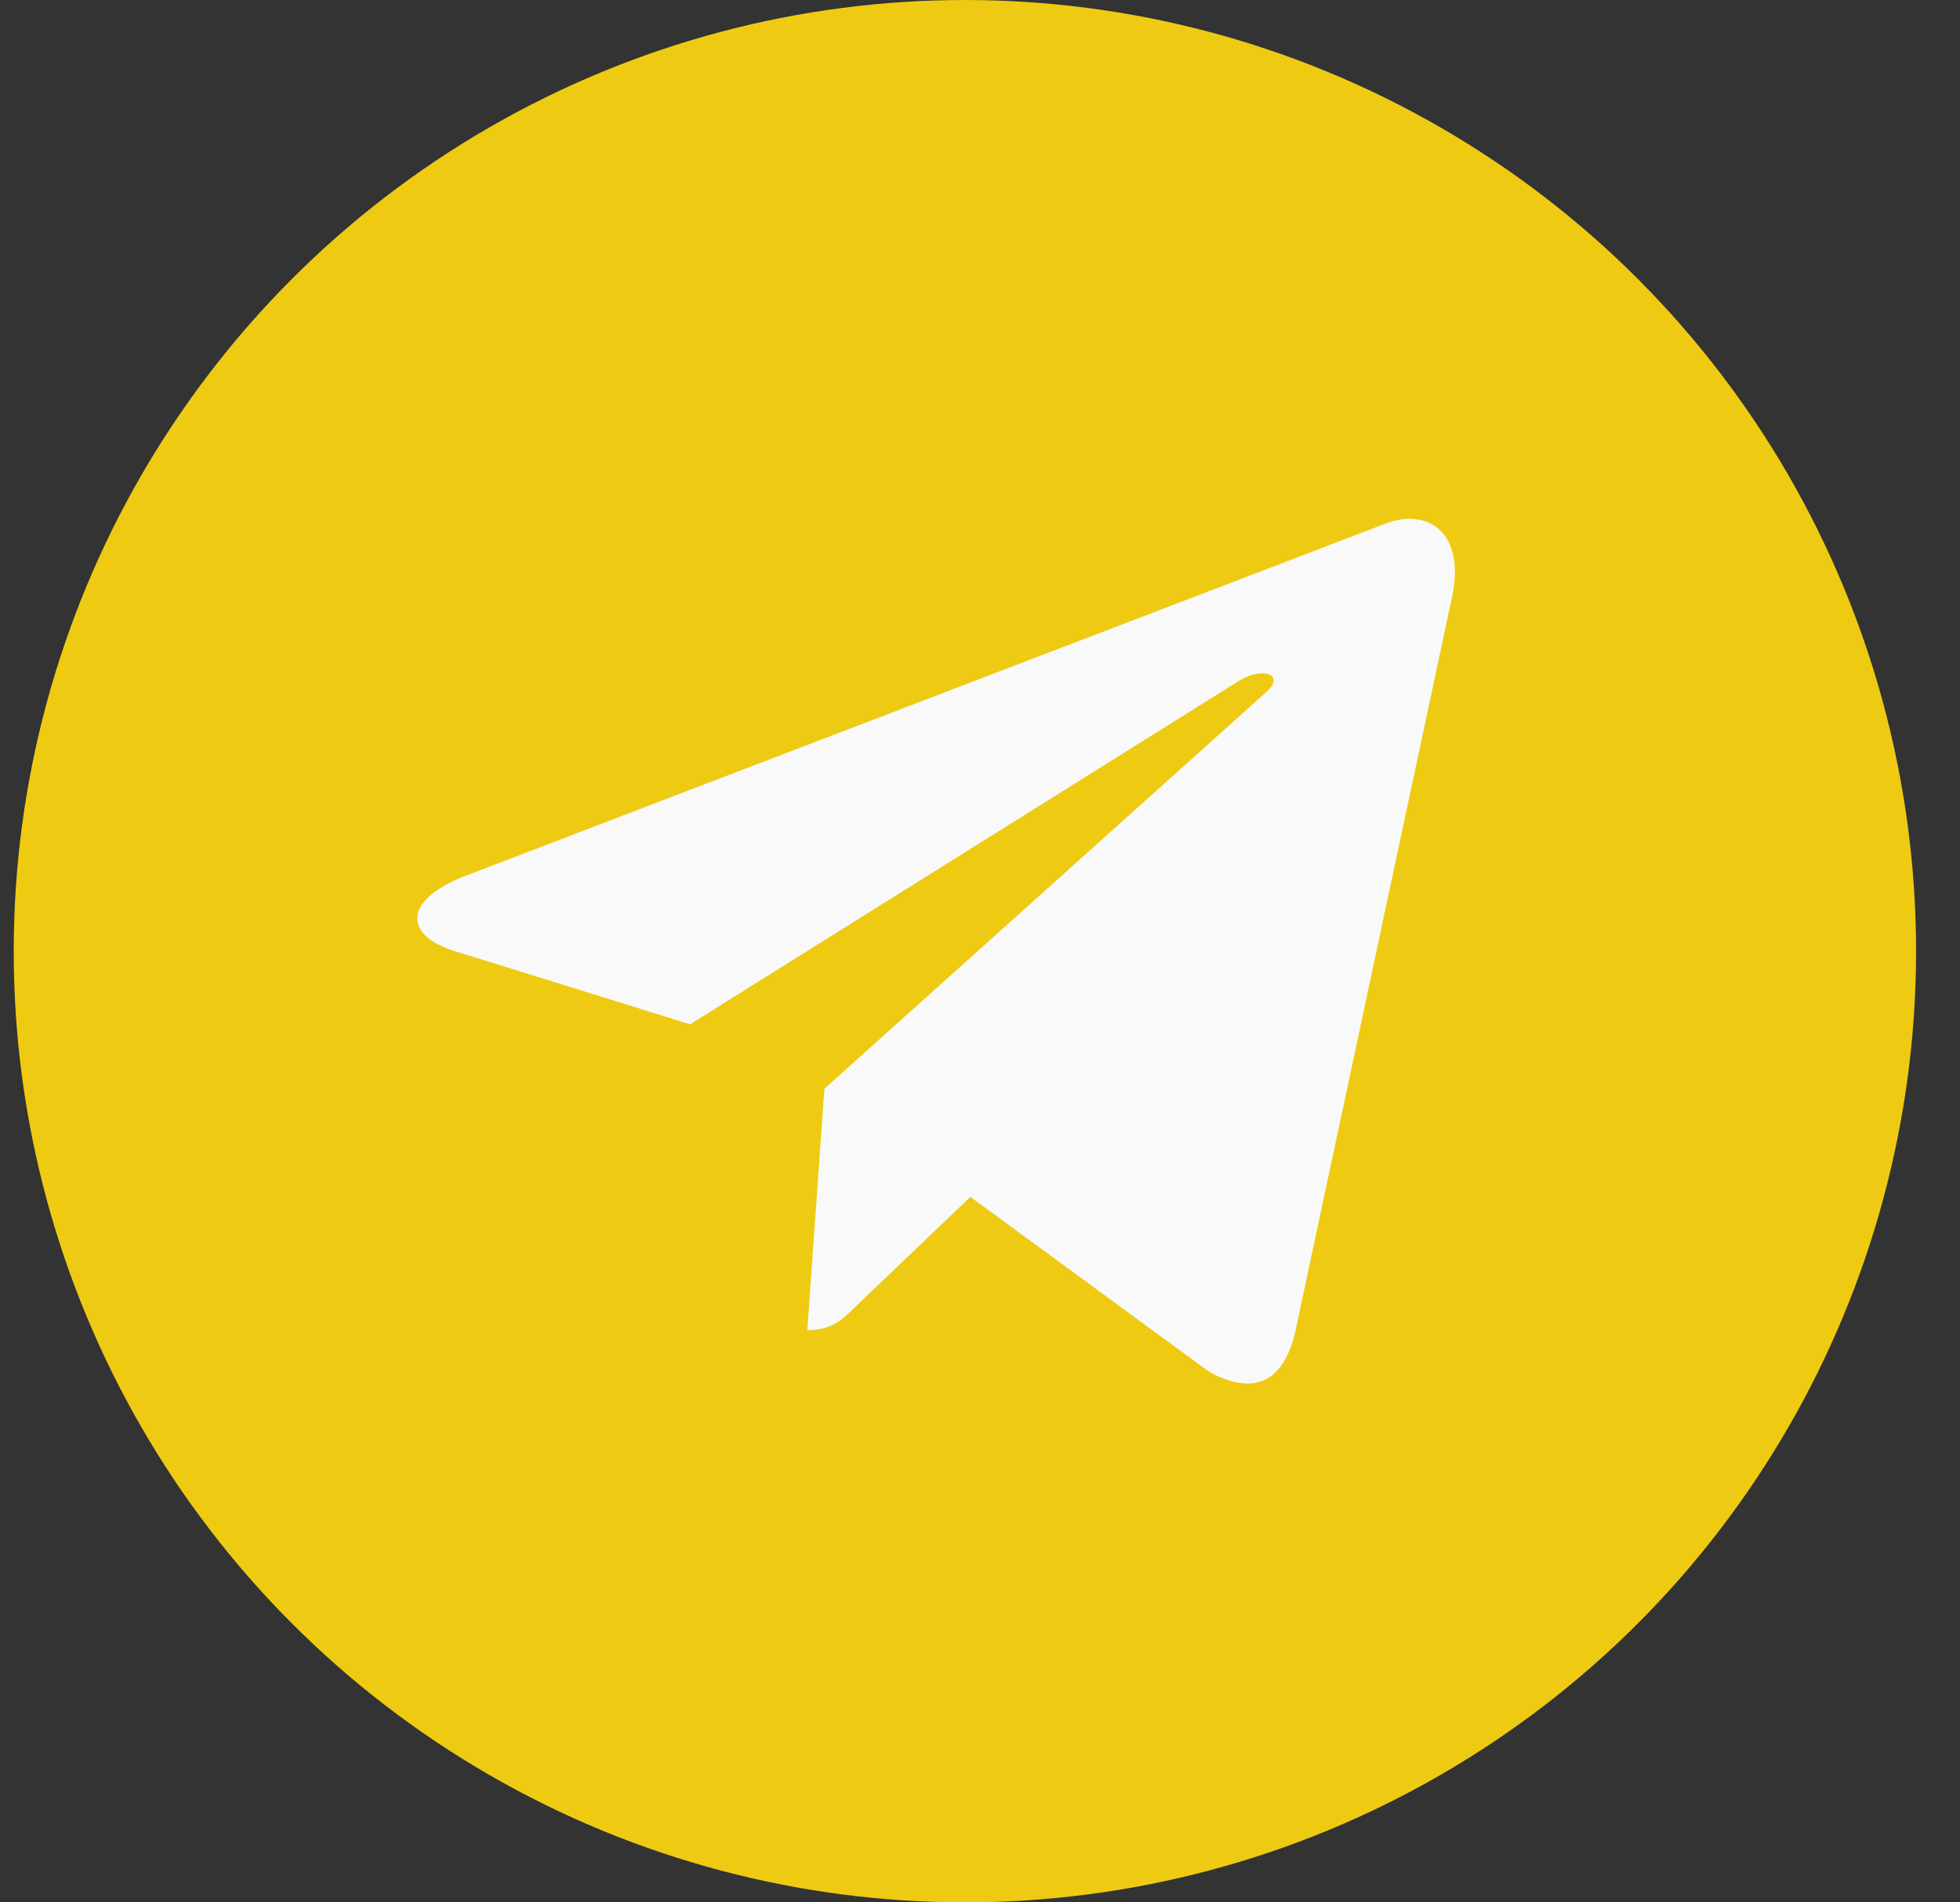
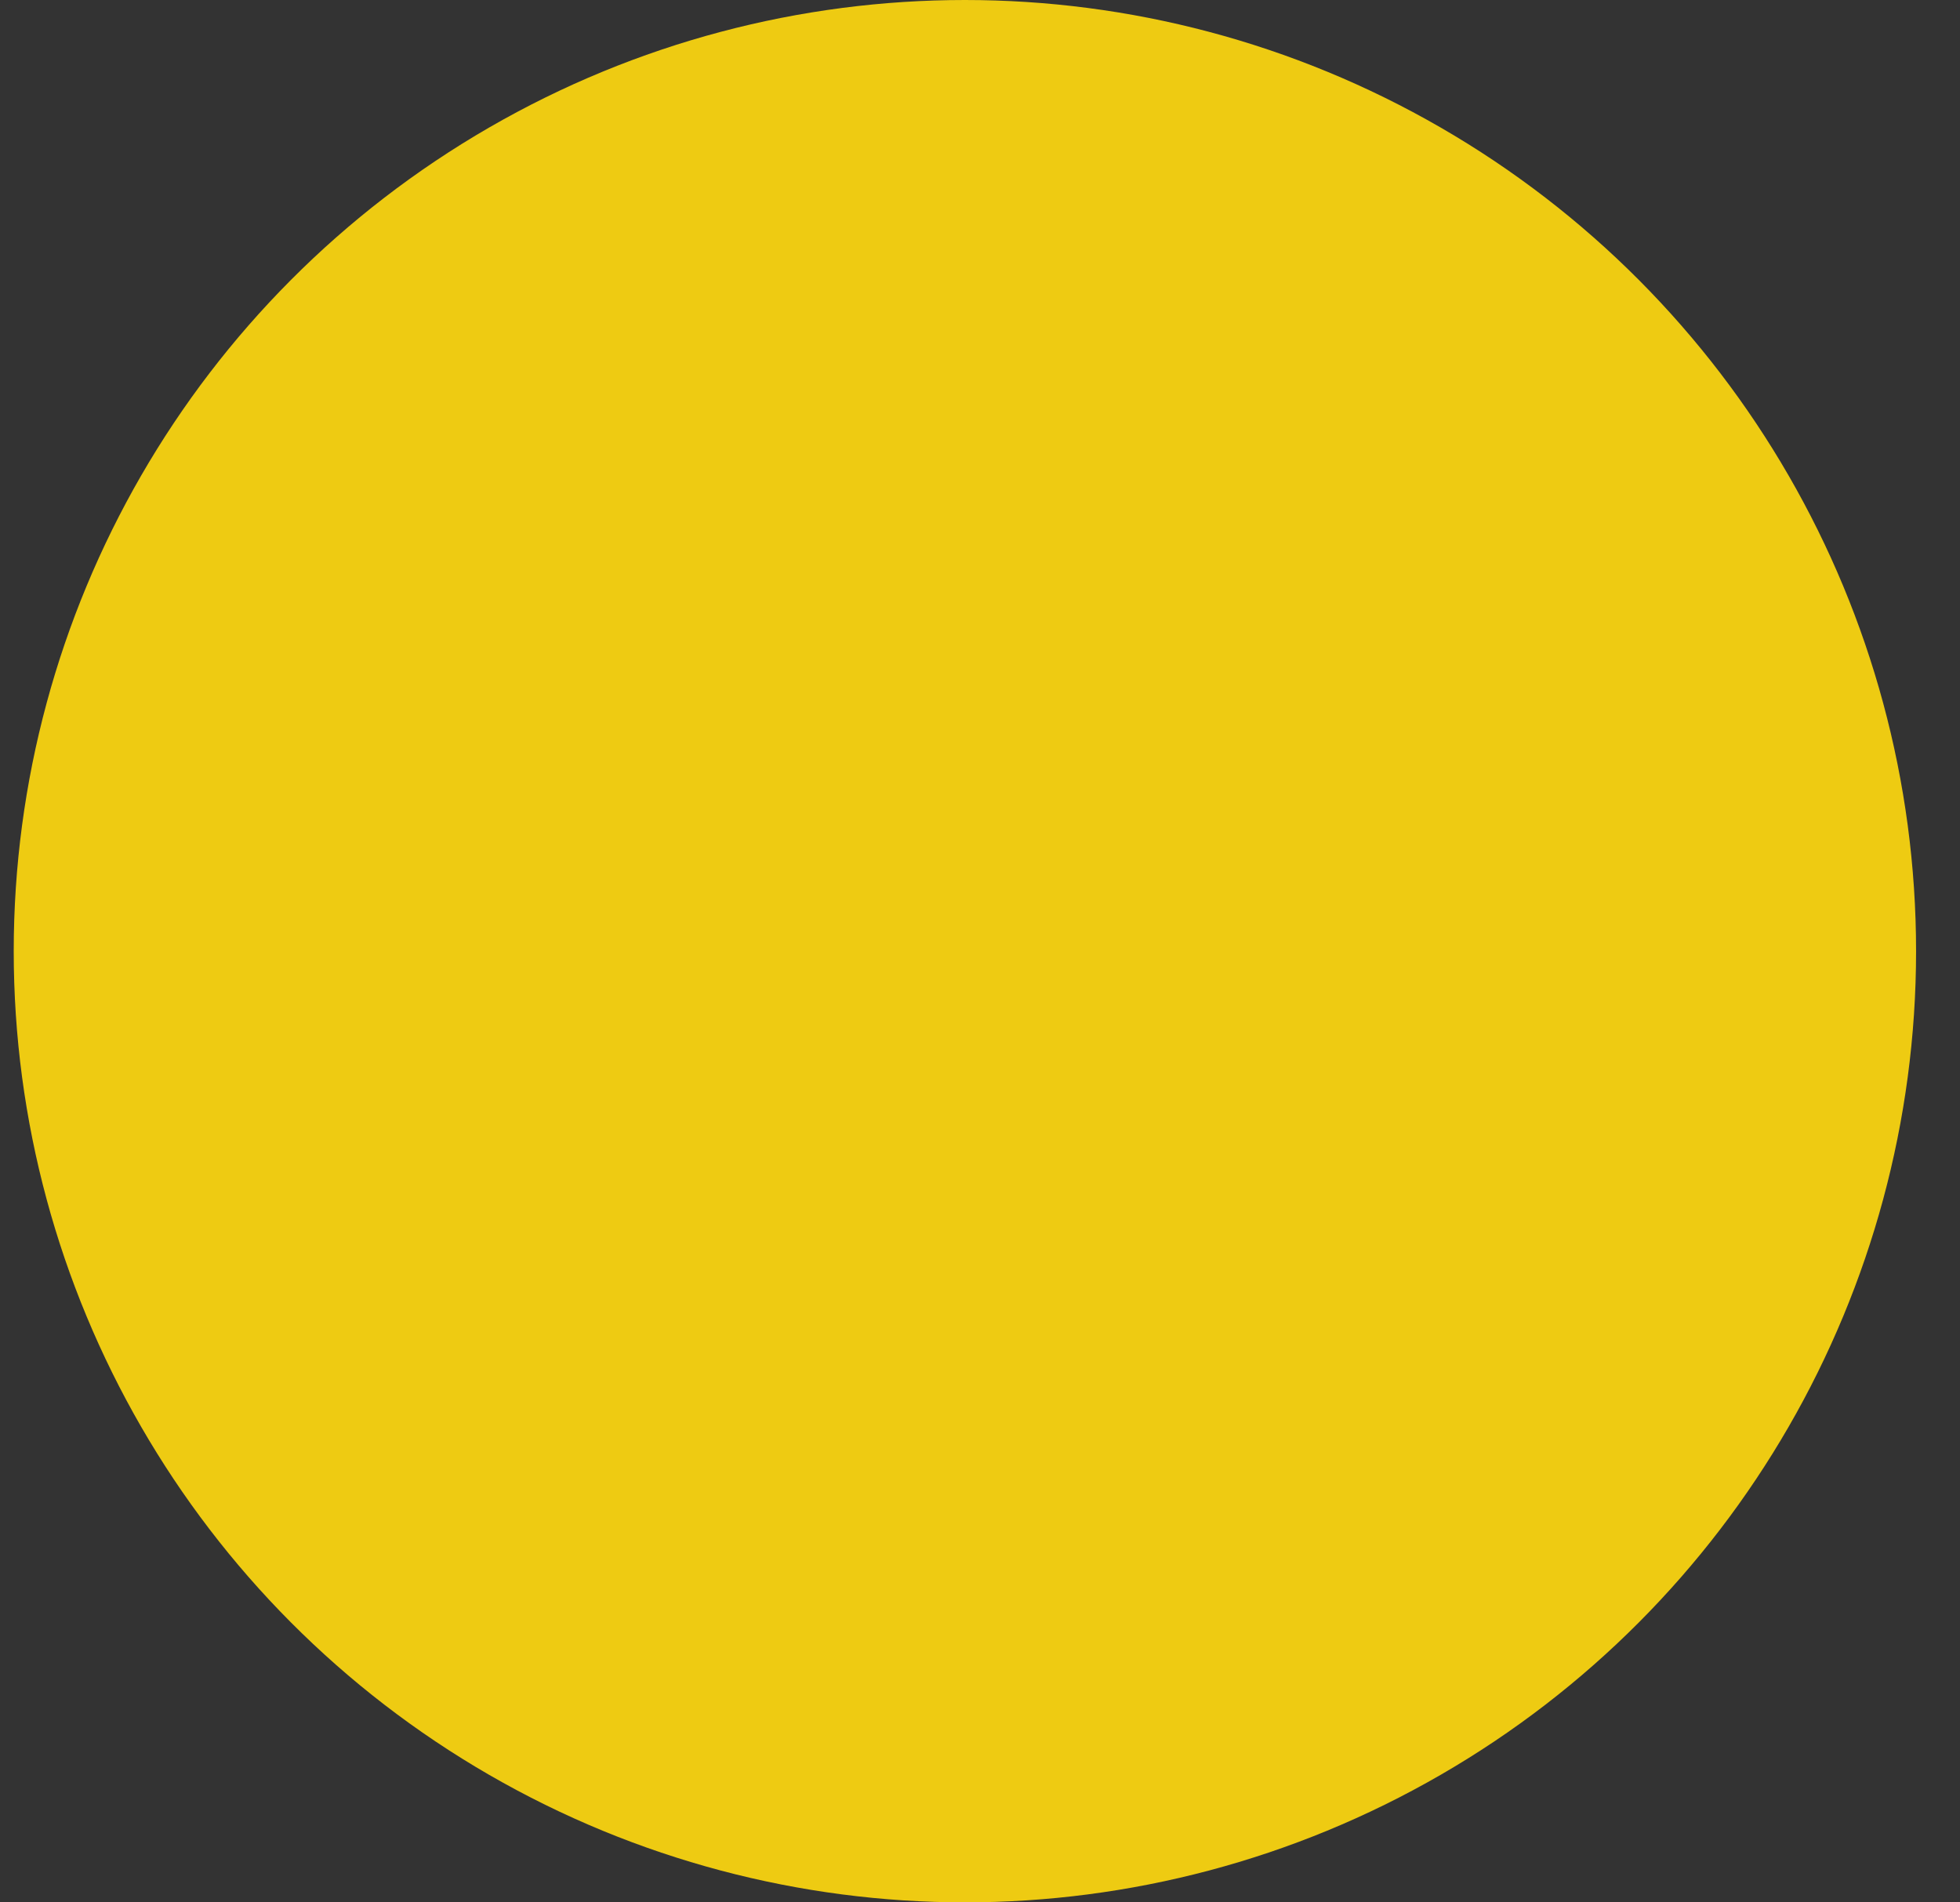
<svg xmlns="http://www.w3.org/2000/svg" width="34" height="33" viewBox="0 0 34 33" fill="none">
  <rect x="0" y="0" width="34" height="33" fill="#333333" stroke="none" />
  <circle cx="16.738" cy="16.5" r="16.5" fill="#EECB12" />
-   <path d="M14.301 18.886L14.004 23.074C14.43 23.074 14.614 22.891 14.835 22.671L16.833 20.762L20.971 23.793C21.73 24.216 22.265 23.994 22.47 23.095L25.186 10.366L25.187 10.365C25.428 9.243 24.781 8.805 24.042 9.08L8.074 15.193C6.984 15.616 7.001 16.224 7.889 16.499L11.971 17.768L21.453 11.835C21.9 11.54 22.305 11.703 21.972 11.999L14.301 18.886Z" fill="#F9F9F9" />
</svg>